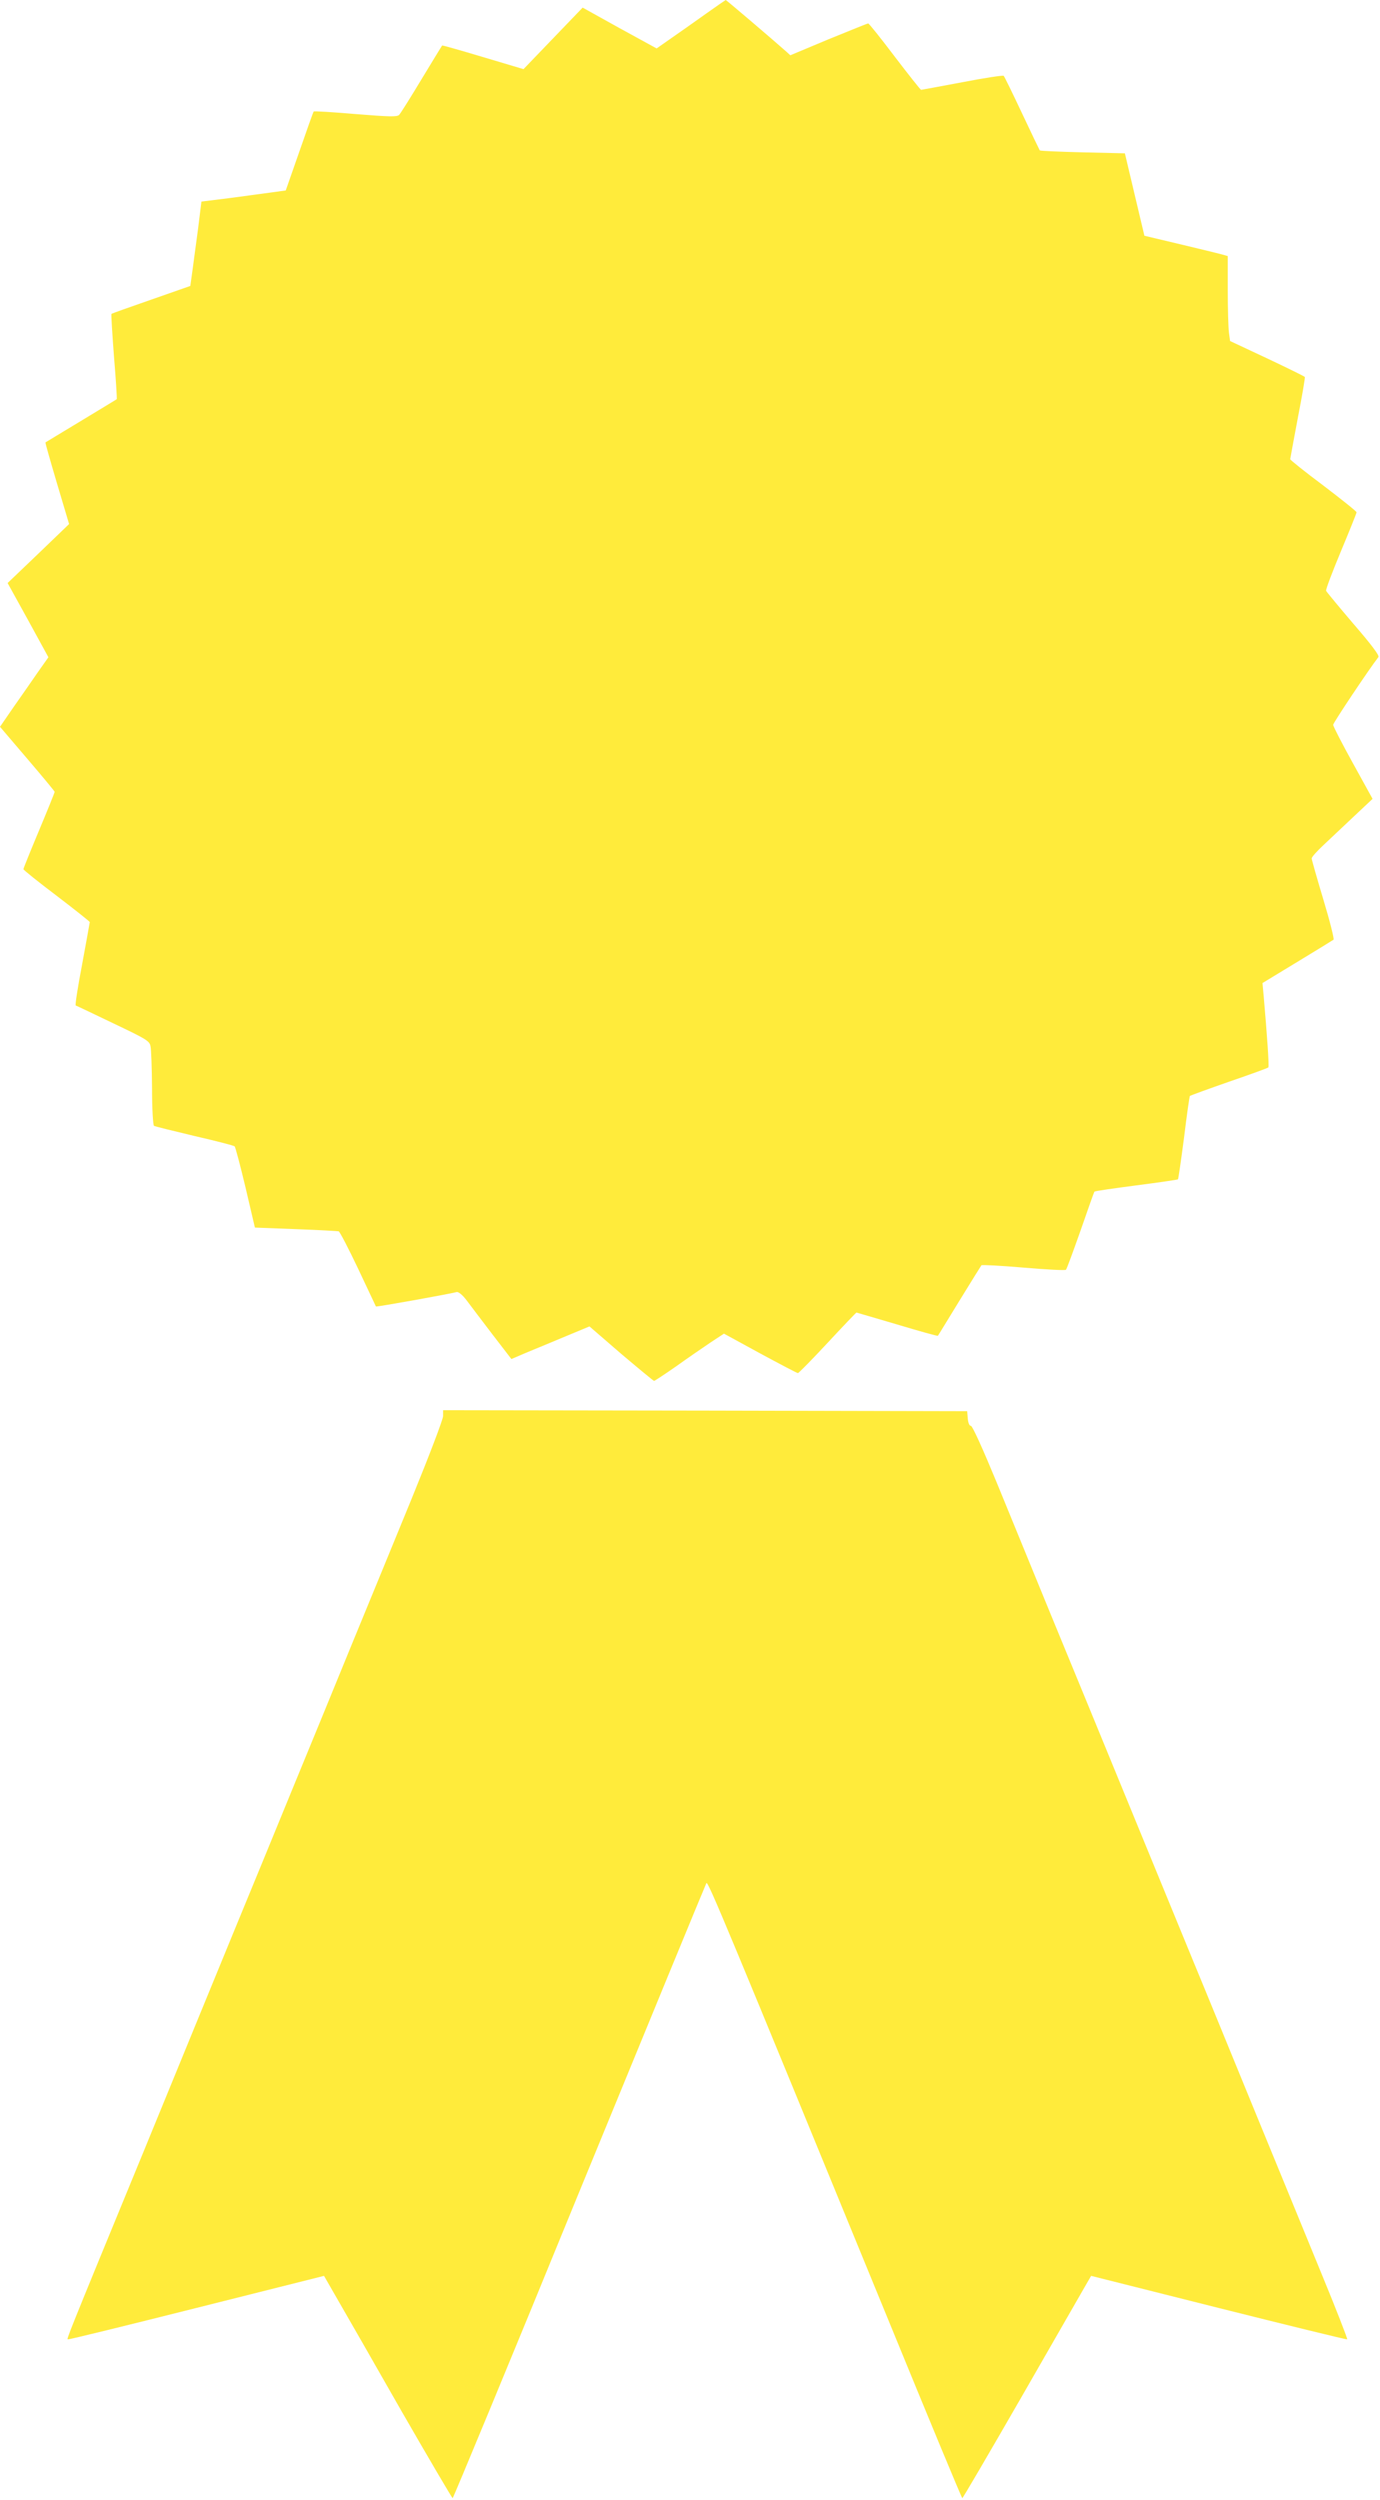
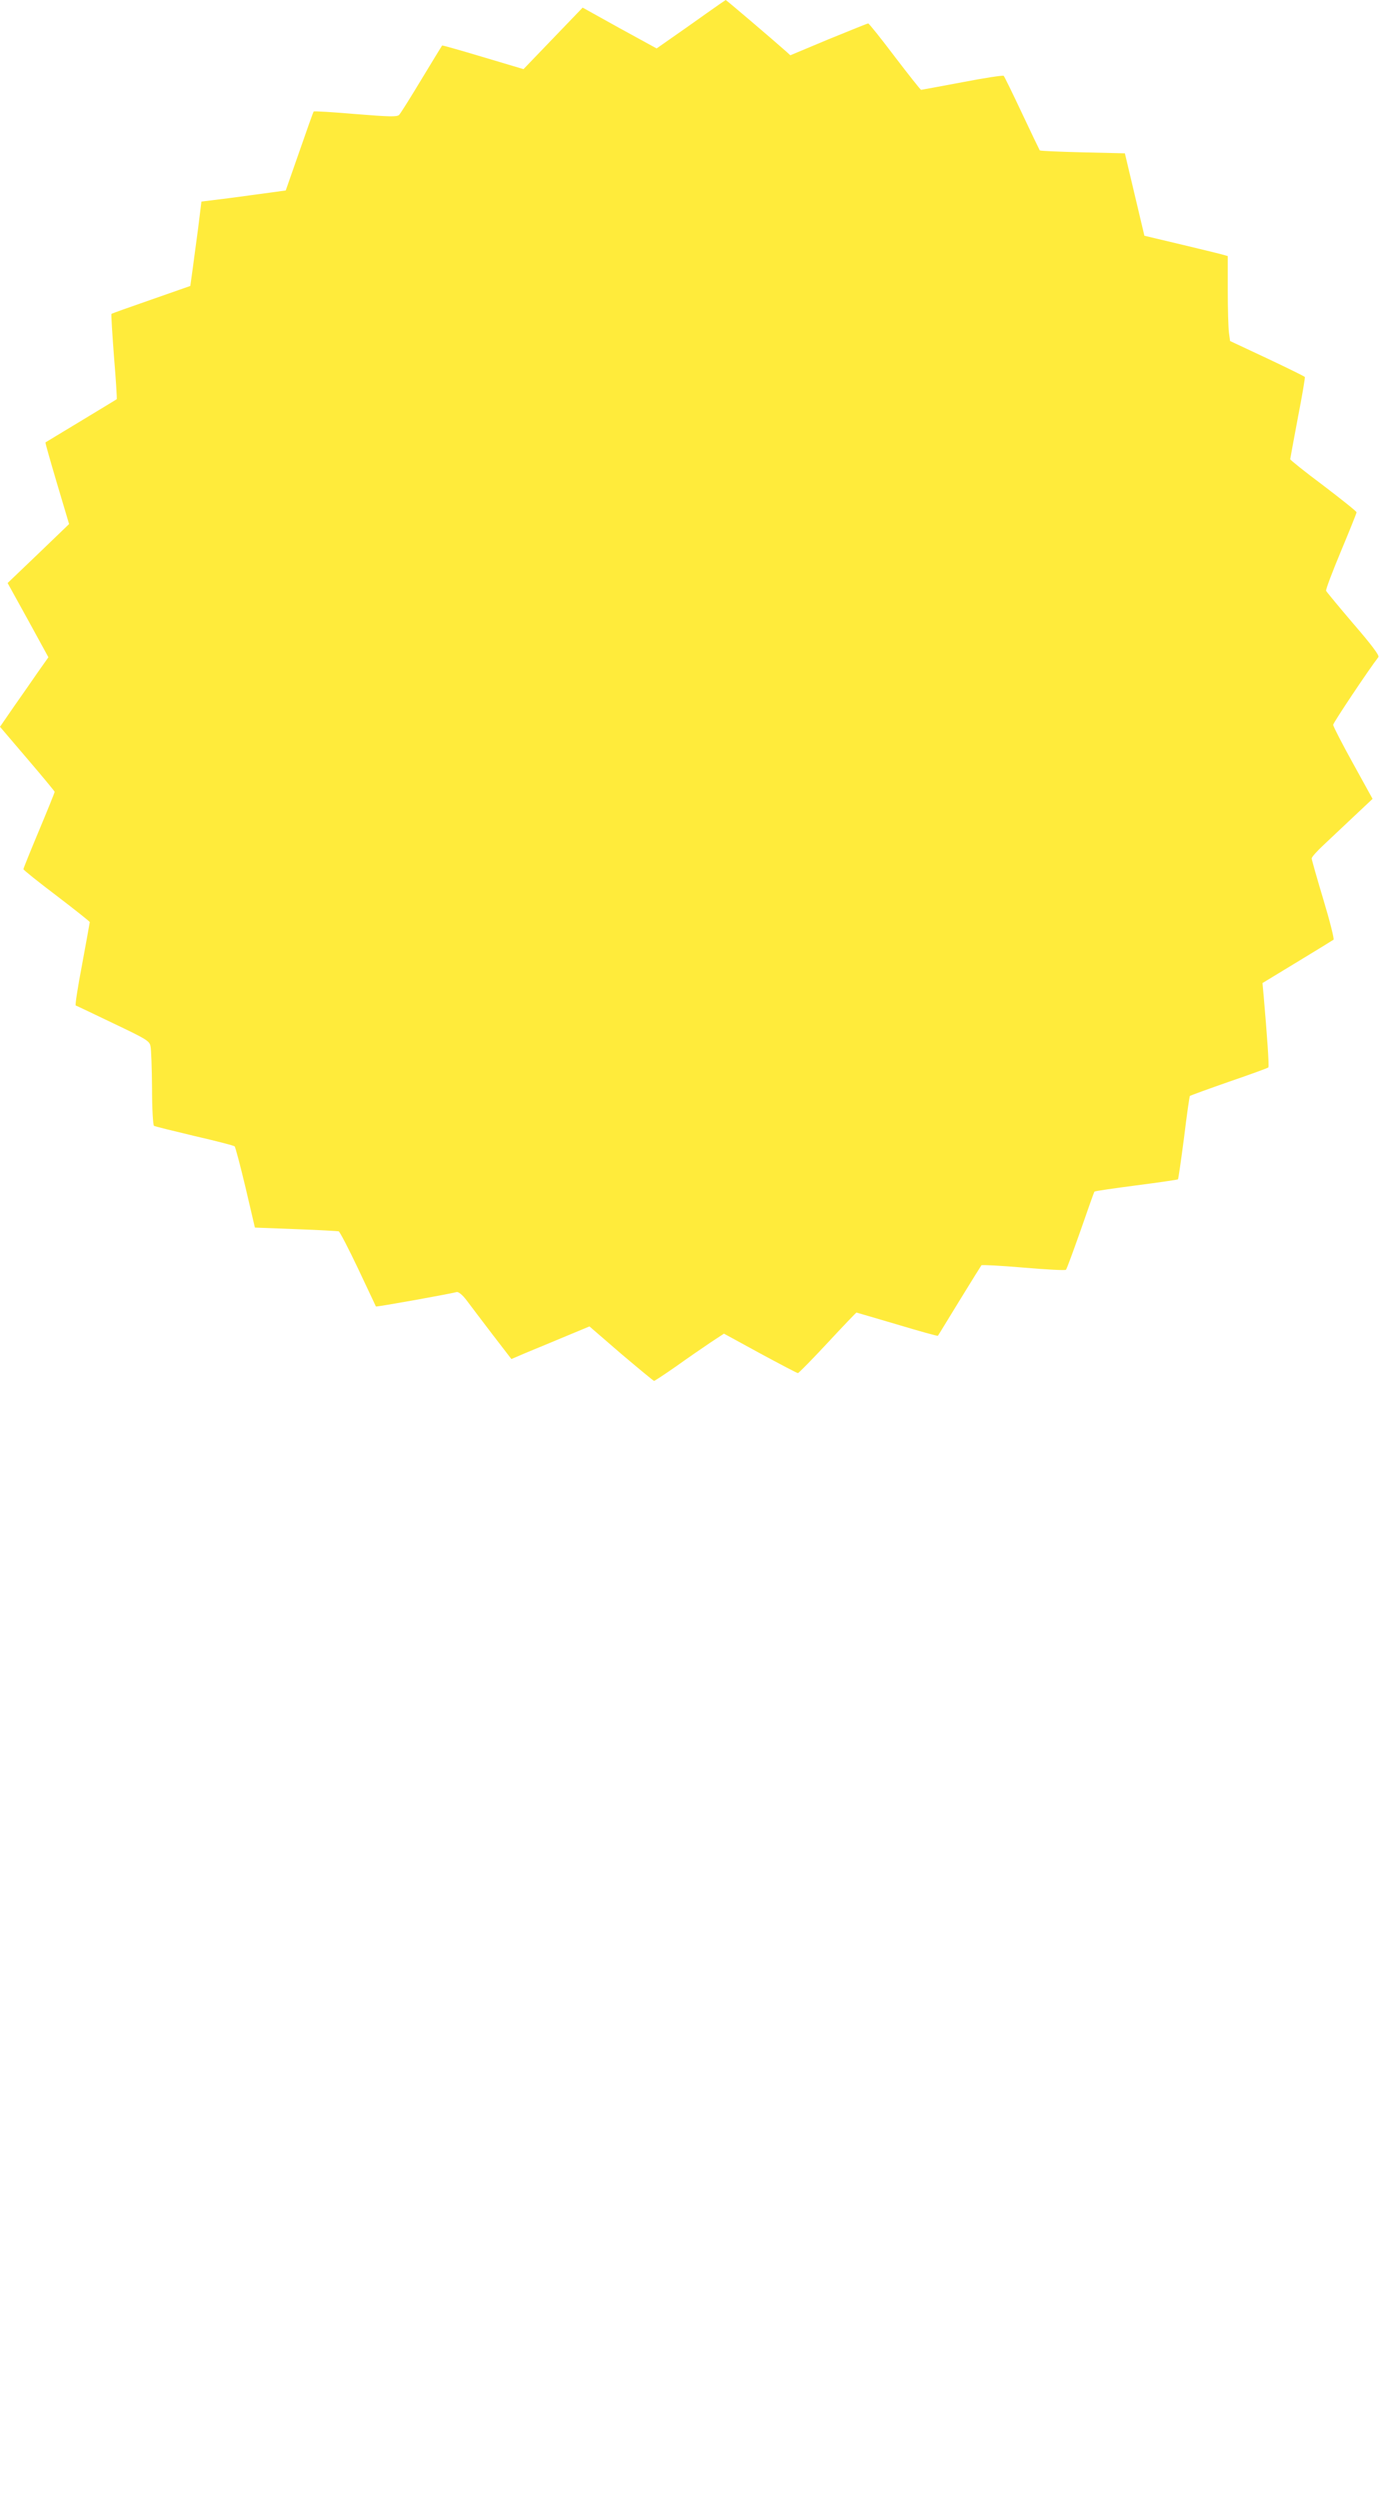
<svg xmlns="http://www.w3.org/2000/svg" version="1.0" width="707pt" height="1280pt" viewBox="0 0 707 1280" preserveAspectRatio="xMidYMid meet">
  <g transform="translate(0,1280) scale(0.1,-0.1)" fill="#ffeb3b" stroke="none">
    <path d="M3620 12732 c-52 -37 -131 -93 -176 -124 l-80 -56 -190 104 -189 105 -152 -158 -151 -157 -208 62 c-114 34 -208 61 -209 59 -1 -1 -48 -78 -105 -172 -56 -93 -108 -176 -115 -183 -10 -11 -50 -10 -223 4 -117 10 -213 16 -215 13 -2 -2 -35 -94 -73 -204 l-70 -200 -79 -11 c-44 -6 -141 -19 -216 -29 l-137 -17 -17 -137 c-10 -75 -23 -172 -29 -216 l-11 -79 -200 -70 c-110 -38 -202 -71 -204 -73 -2 -2 4 -100 13 -219 10 -118 16 -217 14 -218 -1 -1 -84 -51 -183 -111 -99 -60 -181 -109 -182 -110 -2 -1 25 -95 59 -210 l62 -208 -157 -151 -158 -151 105 -190 104 -190 -53 -75 c-28 -41 -84 -121 -124 -178 l-71 -103 140 -164 c77 -90 140 -166 140 -169 0 -4 -36 -93 -80 -198 -44 -105 -80 -194 -80 -198 0 -4 76 -65 170 -136 93 -71 170 -132 170 -135 0 -3 -18 -100 -39 -215 -22 -115 -37 -210 -33 -212 4 -1 90 -42 192 -91 168 -80 186 -90 191 -117 4 -16 7 -113 8 -216 0 -103 5 -189 10 -192 4 -3 98 -26 207 -52 109 -25 202 -49 206 -53 4 -3 29 -98 56 -211 l48 -205 210 -8 c115 -4 214 -10 219 -11 6 -2 51 -89 100 -192 49 -104 90 -191 91 -193 3 -3 367 62 414 74 9 2 30 -15 51 -43 19 -26 79 -104 132 -174 l97 -126 82 35 c46 19 136 56 200 83 l118 49 162 -140 c90 -76 166 -139 169 -139 3 0 55 34 115 76 60 43 139 97 176 122 l67 44 185 -101 c102 -55 189 -101 194 -101 4 0 73 70 152 155 79 85 146 155 148 155 1 0 95 -28 208 -61 113 -34 207 -60 209 -58 2 2 51 83 110 179 59 96 110 178 113 182 4 3 102 -2 217 -12 116 -10 213 -15 216 -11 4 3 37 94 75 201 37 107 69 197 71 199 2 3 98 17 214 32 116 15 212 29 214 31 2 2 16 98 31 213 14 116 28 212 30 214 2 2 92 35 201 73 108 37 199 70 201 73 5 4 -7 172 -24 366 l-6 66 178 108 c99 60 182 111 186 114 4 4 -19 96 -52 205 -33 110 -60 205 -60 211 0 7 26 36 58 66 31 29 101 95 155 146 l99 93 -101 183 c-56 101 -101 189 -101 196 0 10 183 284 232 347 6 8 -38 66 -128 170 -75 88 -138 164 -140 169 -3 6 32 97 76 203 44 105 80 195 80 199 0 5 -77 66 -170 137 -94 70 -170 131 -170 135 0 3 18 98 39 211 22 113 38 207 36 210 -2 3 -89 46 -193 95 l-190 89 -6 44 c-3 25 -6 123 -6 218 l0 173 -32 9 c-18 5 -114 28 -214 52 l-181 43 -50 211 -50 211 -216 5 c-118 3 -217 7 -220 10 -2 3 -43 88 -91 190 -48 102 -90 188 -94 192 -4 3 -99 -11 -212 -33 -113 -21 -208 -39 -211 -39 -3 0 -64 77 -135 170 -71 94 -132 170 -136 170 -4 0 -95 -37 -203 -81 l-196 -82 -22 20 c-64 57 -306 263 -309 263 -2 -1 -46 -31 -98 -68z" />
-     <path d="M2270 5550 c0 -17 -72 -205 -159 -418 -87 -213 -227 -552 -310 -754 -83 -203 -218 -532 -301 -733 -82 -201 -217 -528 -299 -727 -82 -200 -290 -705 -461 -1123 -407 -988 -399 -970 -392 -972 4 -2 301 71 659 161 l653 164 73 -127 c40 -69 187 -325 326 -569 140 -243 257 -442 260 -442 3 0 296 706 649 1569 354 862 647 1573 651 1580 8 12 97 -202 942 -2261 200 -488 366 -888 369 -888 3 0 138 231 300 512 162 282 309 538 327 569 l33 57 652 -164 c359 -90 656 -163 660 -161 3 1 -56 153 -132 337 -75 184 -231 562 -345 840 -114 278 -253 618 -310 755 -57 138 -207 504 -335 815 -128 311 -305 743 -395 960 -89 217 -215 524 -280 683 -69 167 -123 287 -131 287 -8 0 -14 15 -16 38 l-3 37 -1342 3 -1343 2 0 -30z" />
  </g>
</svg>